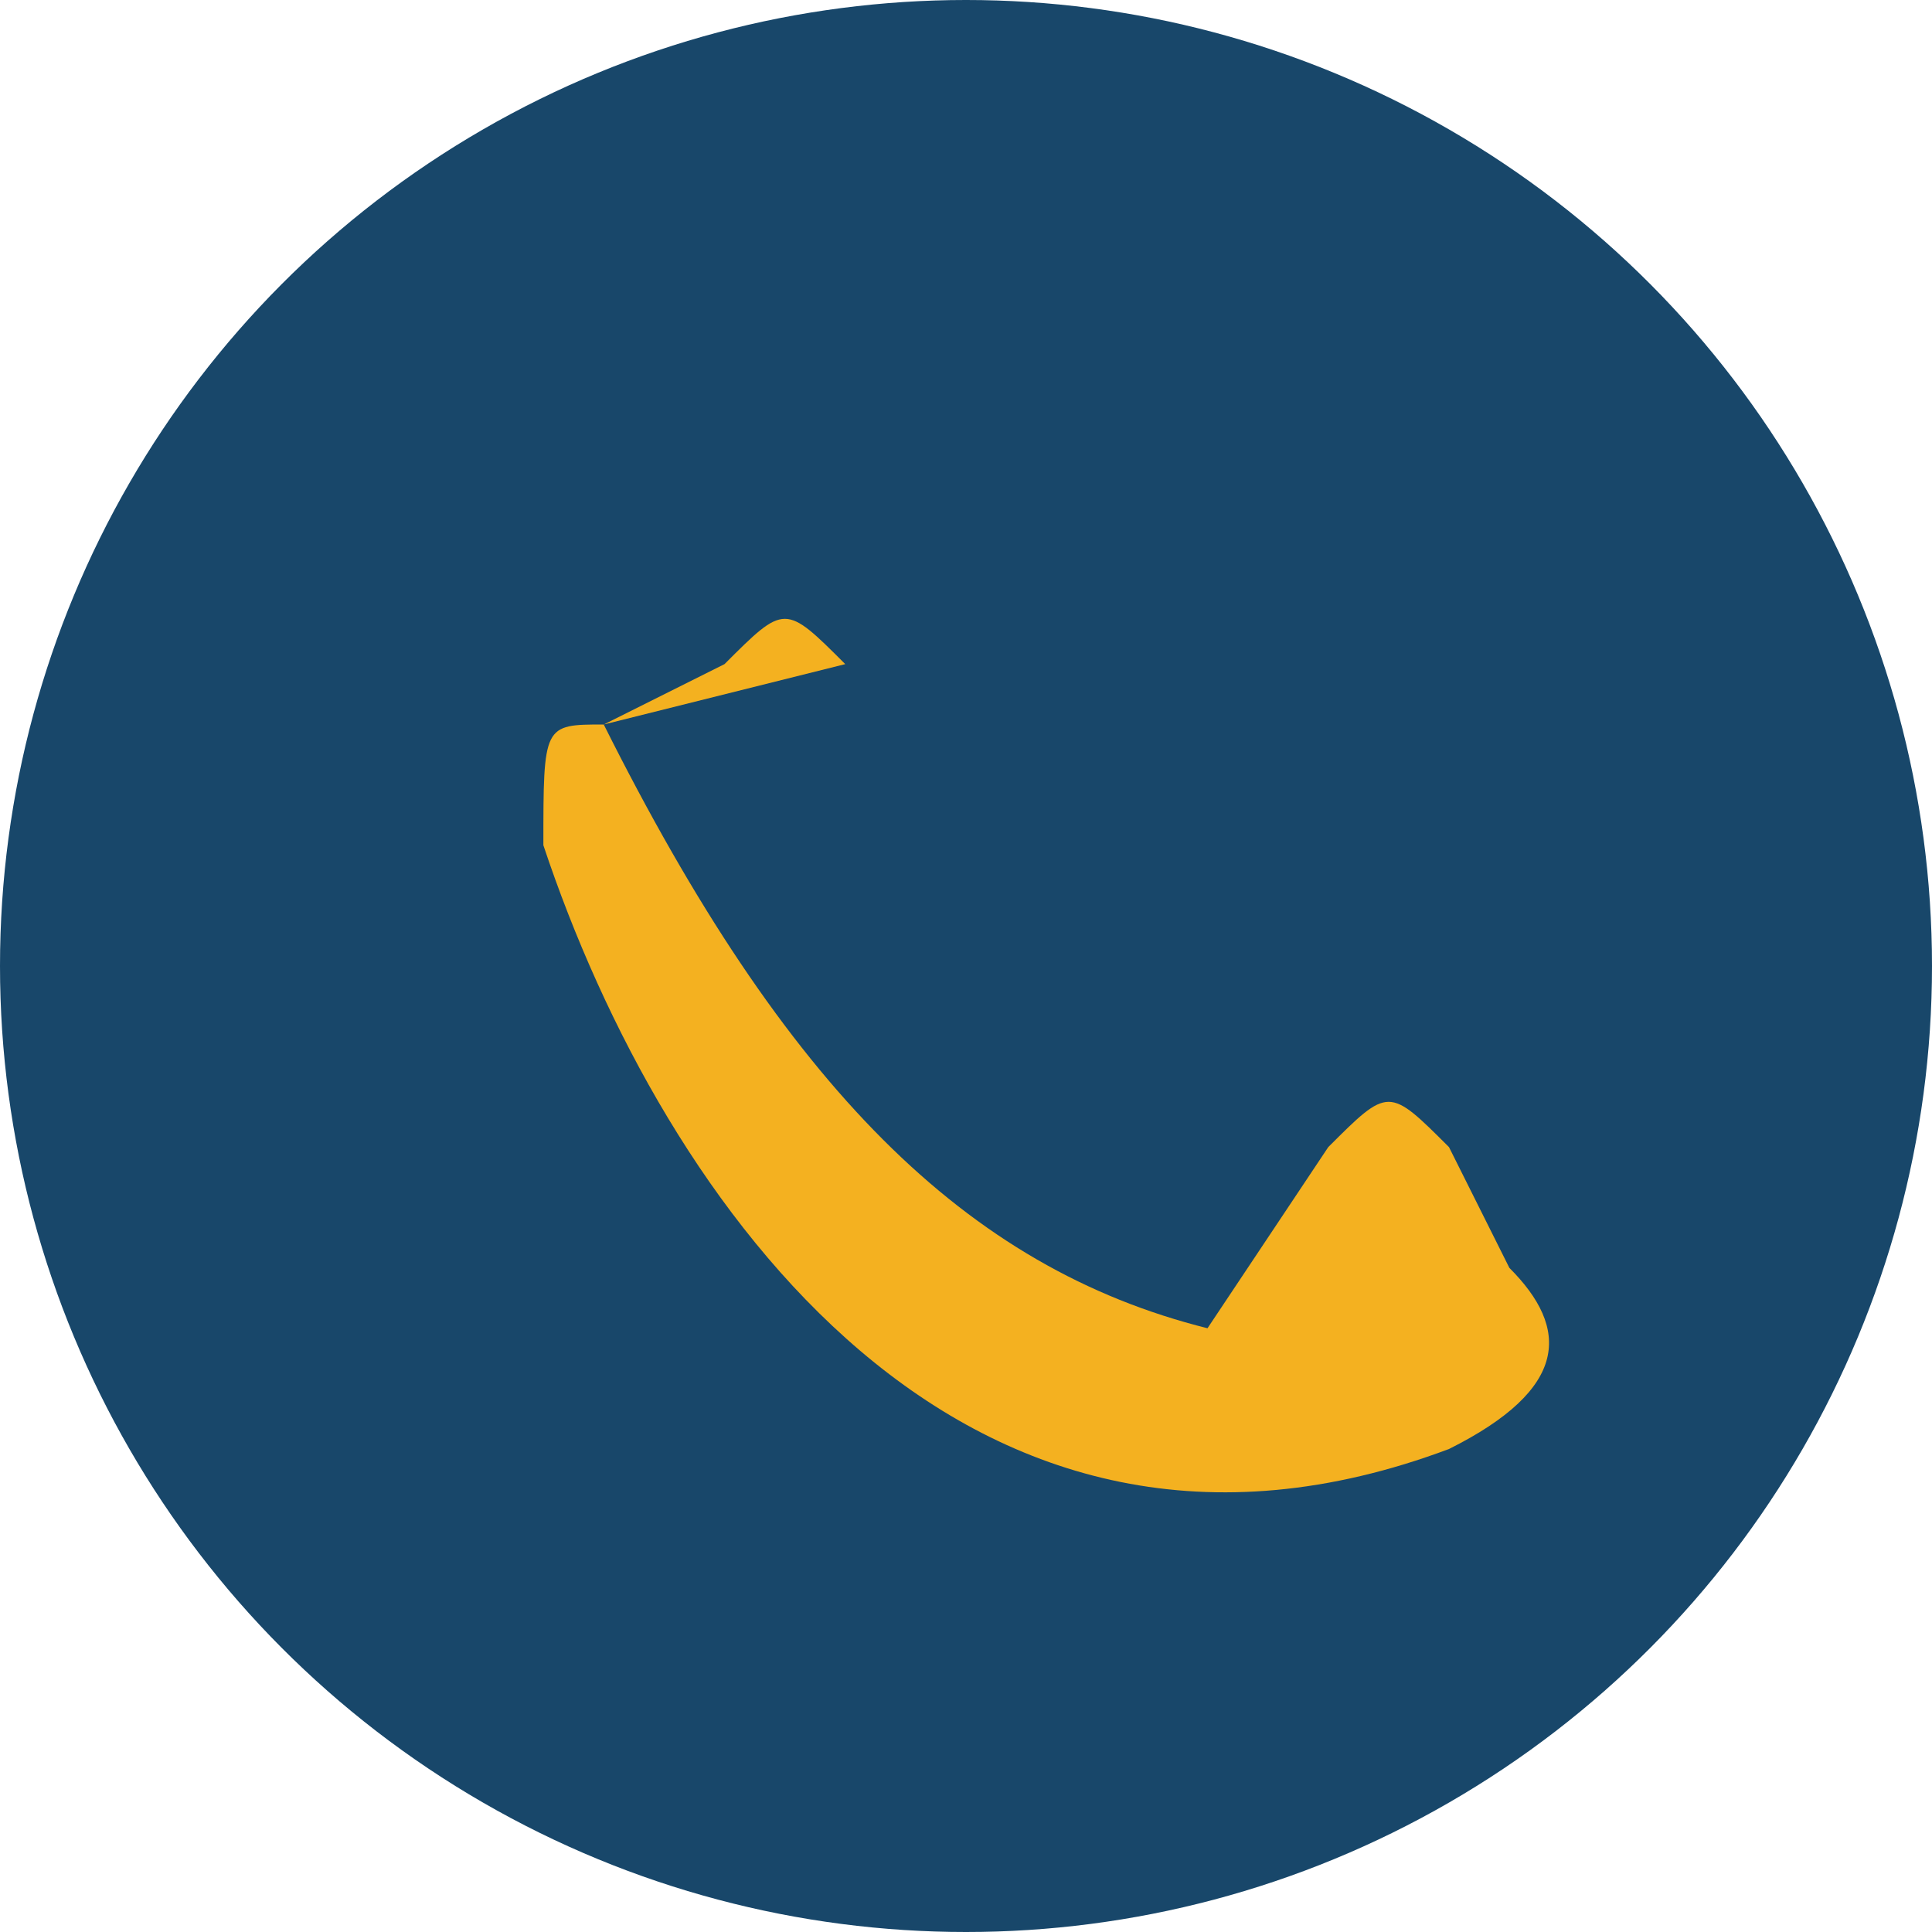
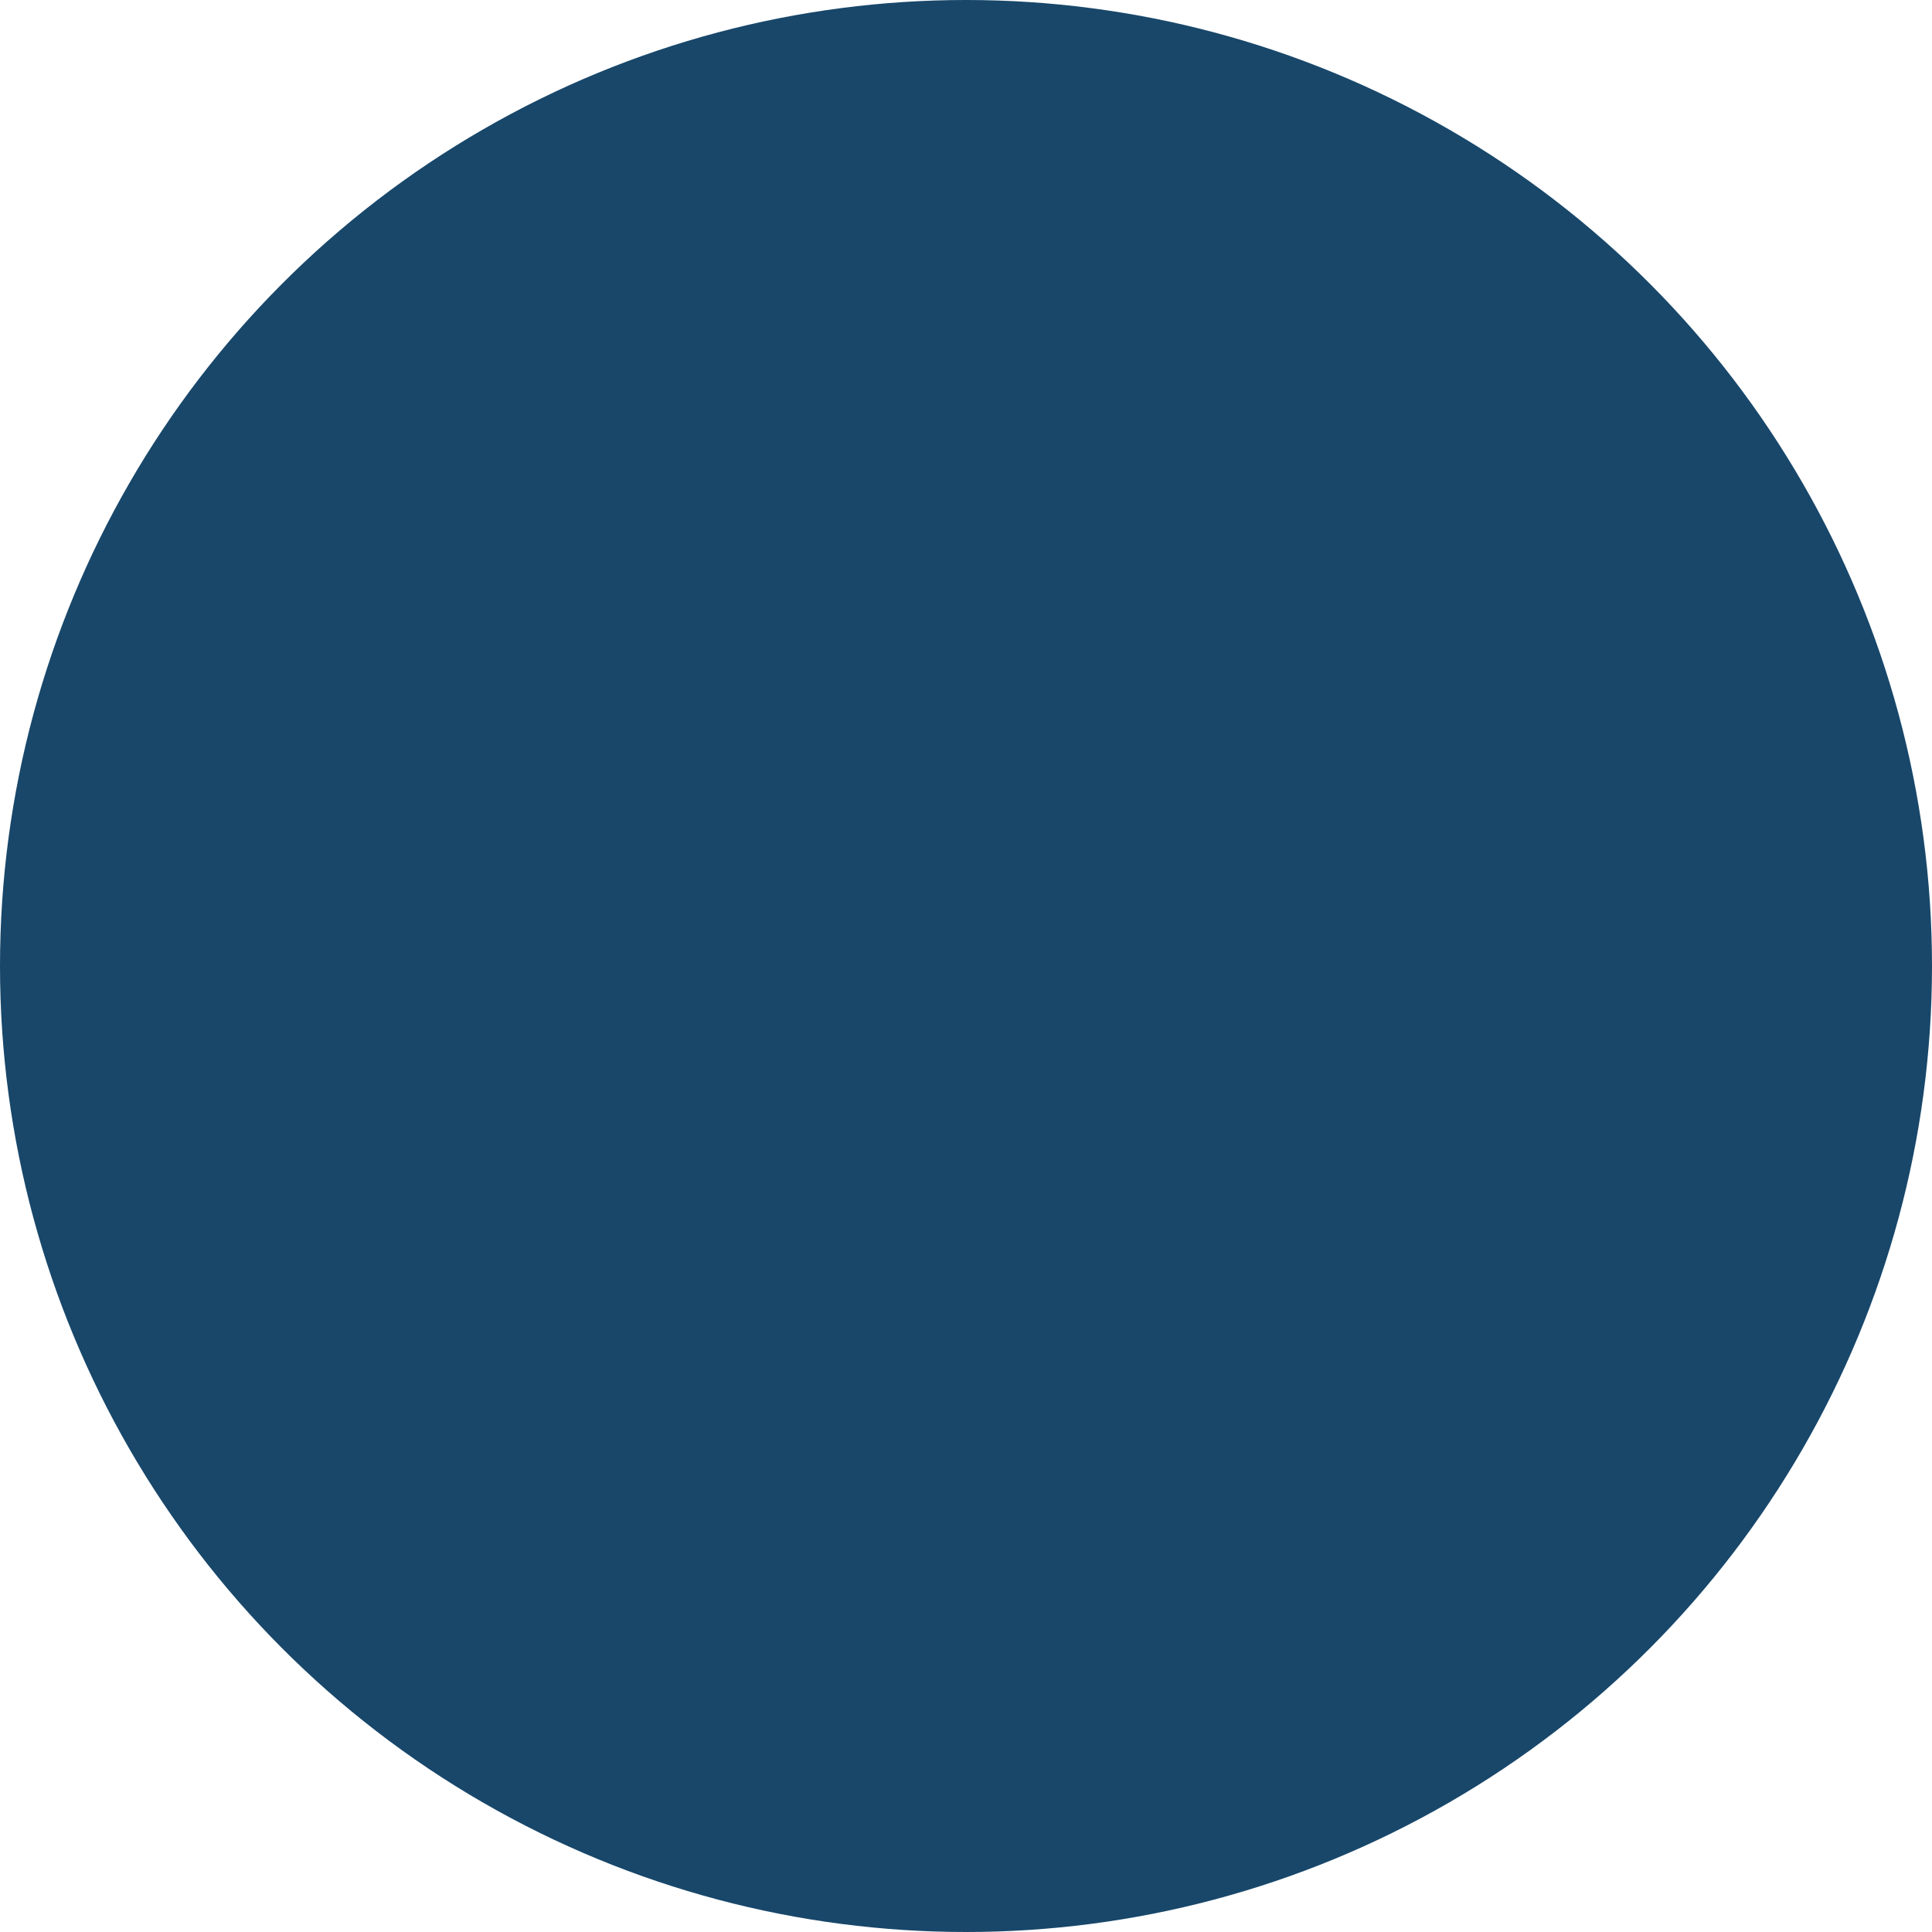
<svg xmlns="http://www.w3.org/2000/svg" width="32" height="32" viewBox="0 0 32 32">
  <circle cx="16" cy="16" r="16" fill="#18476A" />
-   <path d="M10 12c3 6 6 9 10 10l2-3c1-1 1-1 2 0l1 2c1 1 1 2-1 3-8 3-13-4-15-10 0-2 0-2 1-2l2-1c1-1 1-1 2 0z" fill="#F4B120" />
</svg>